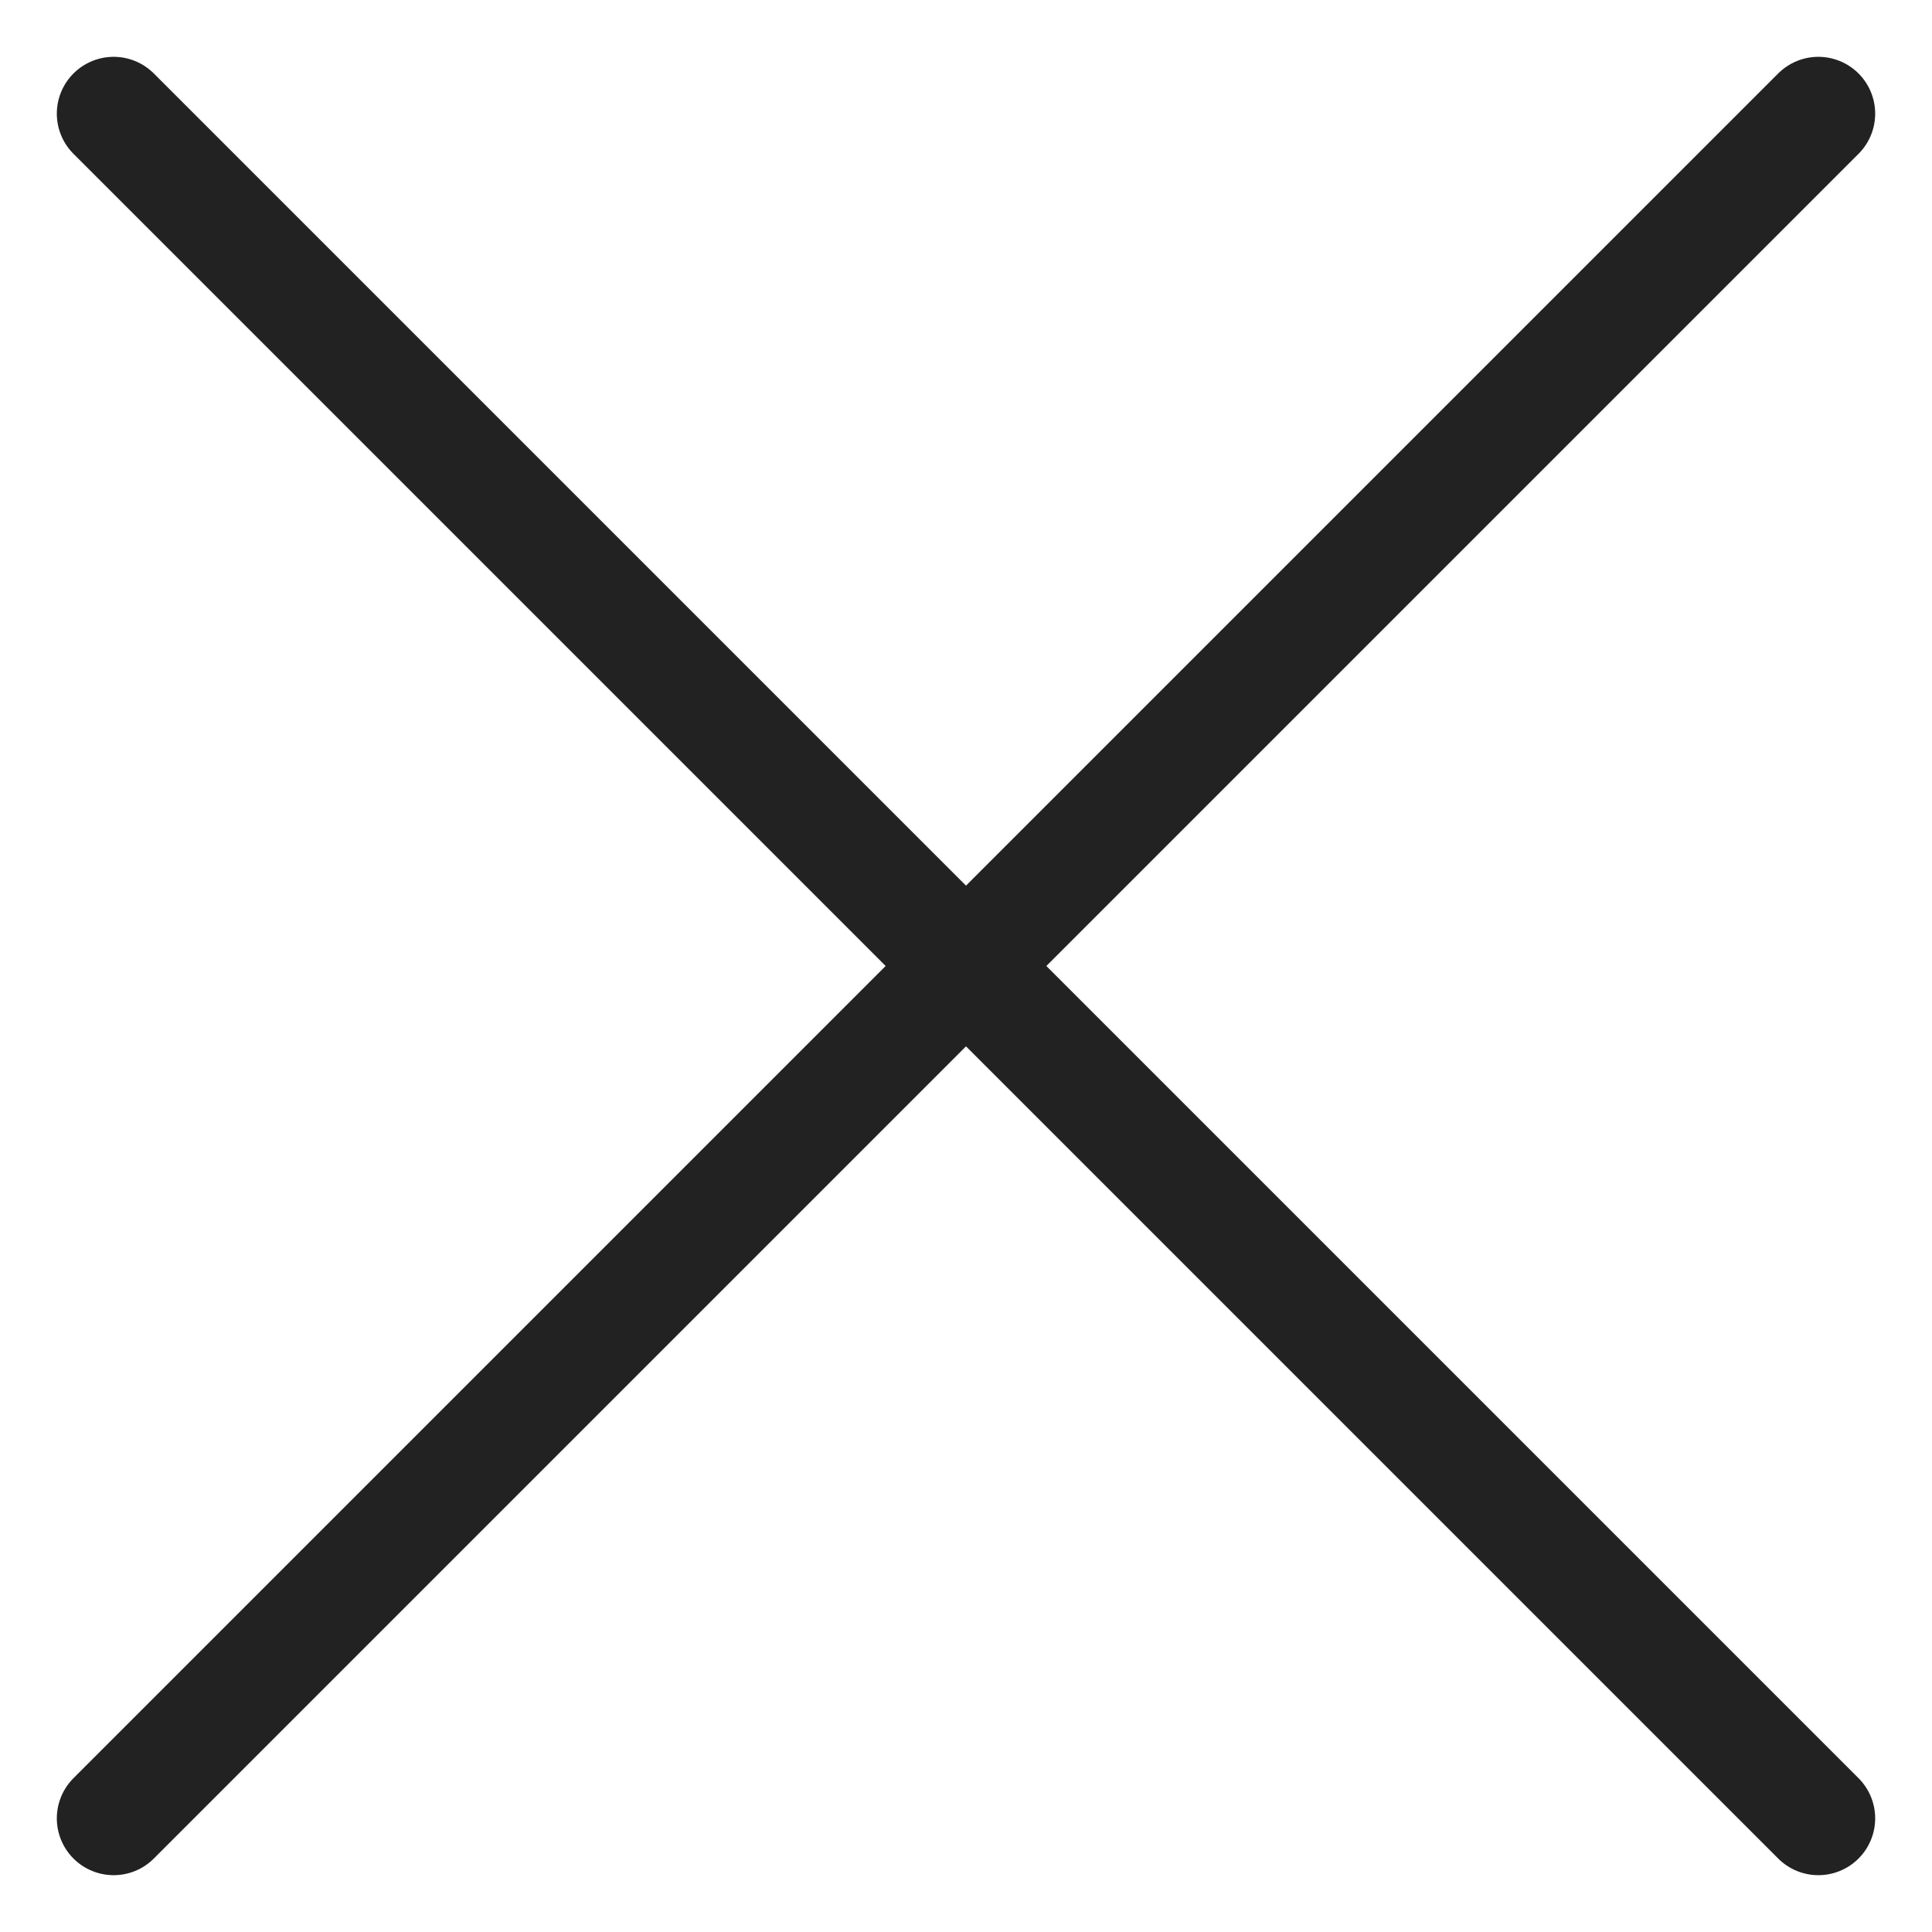
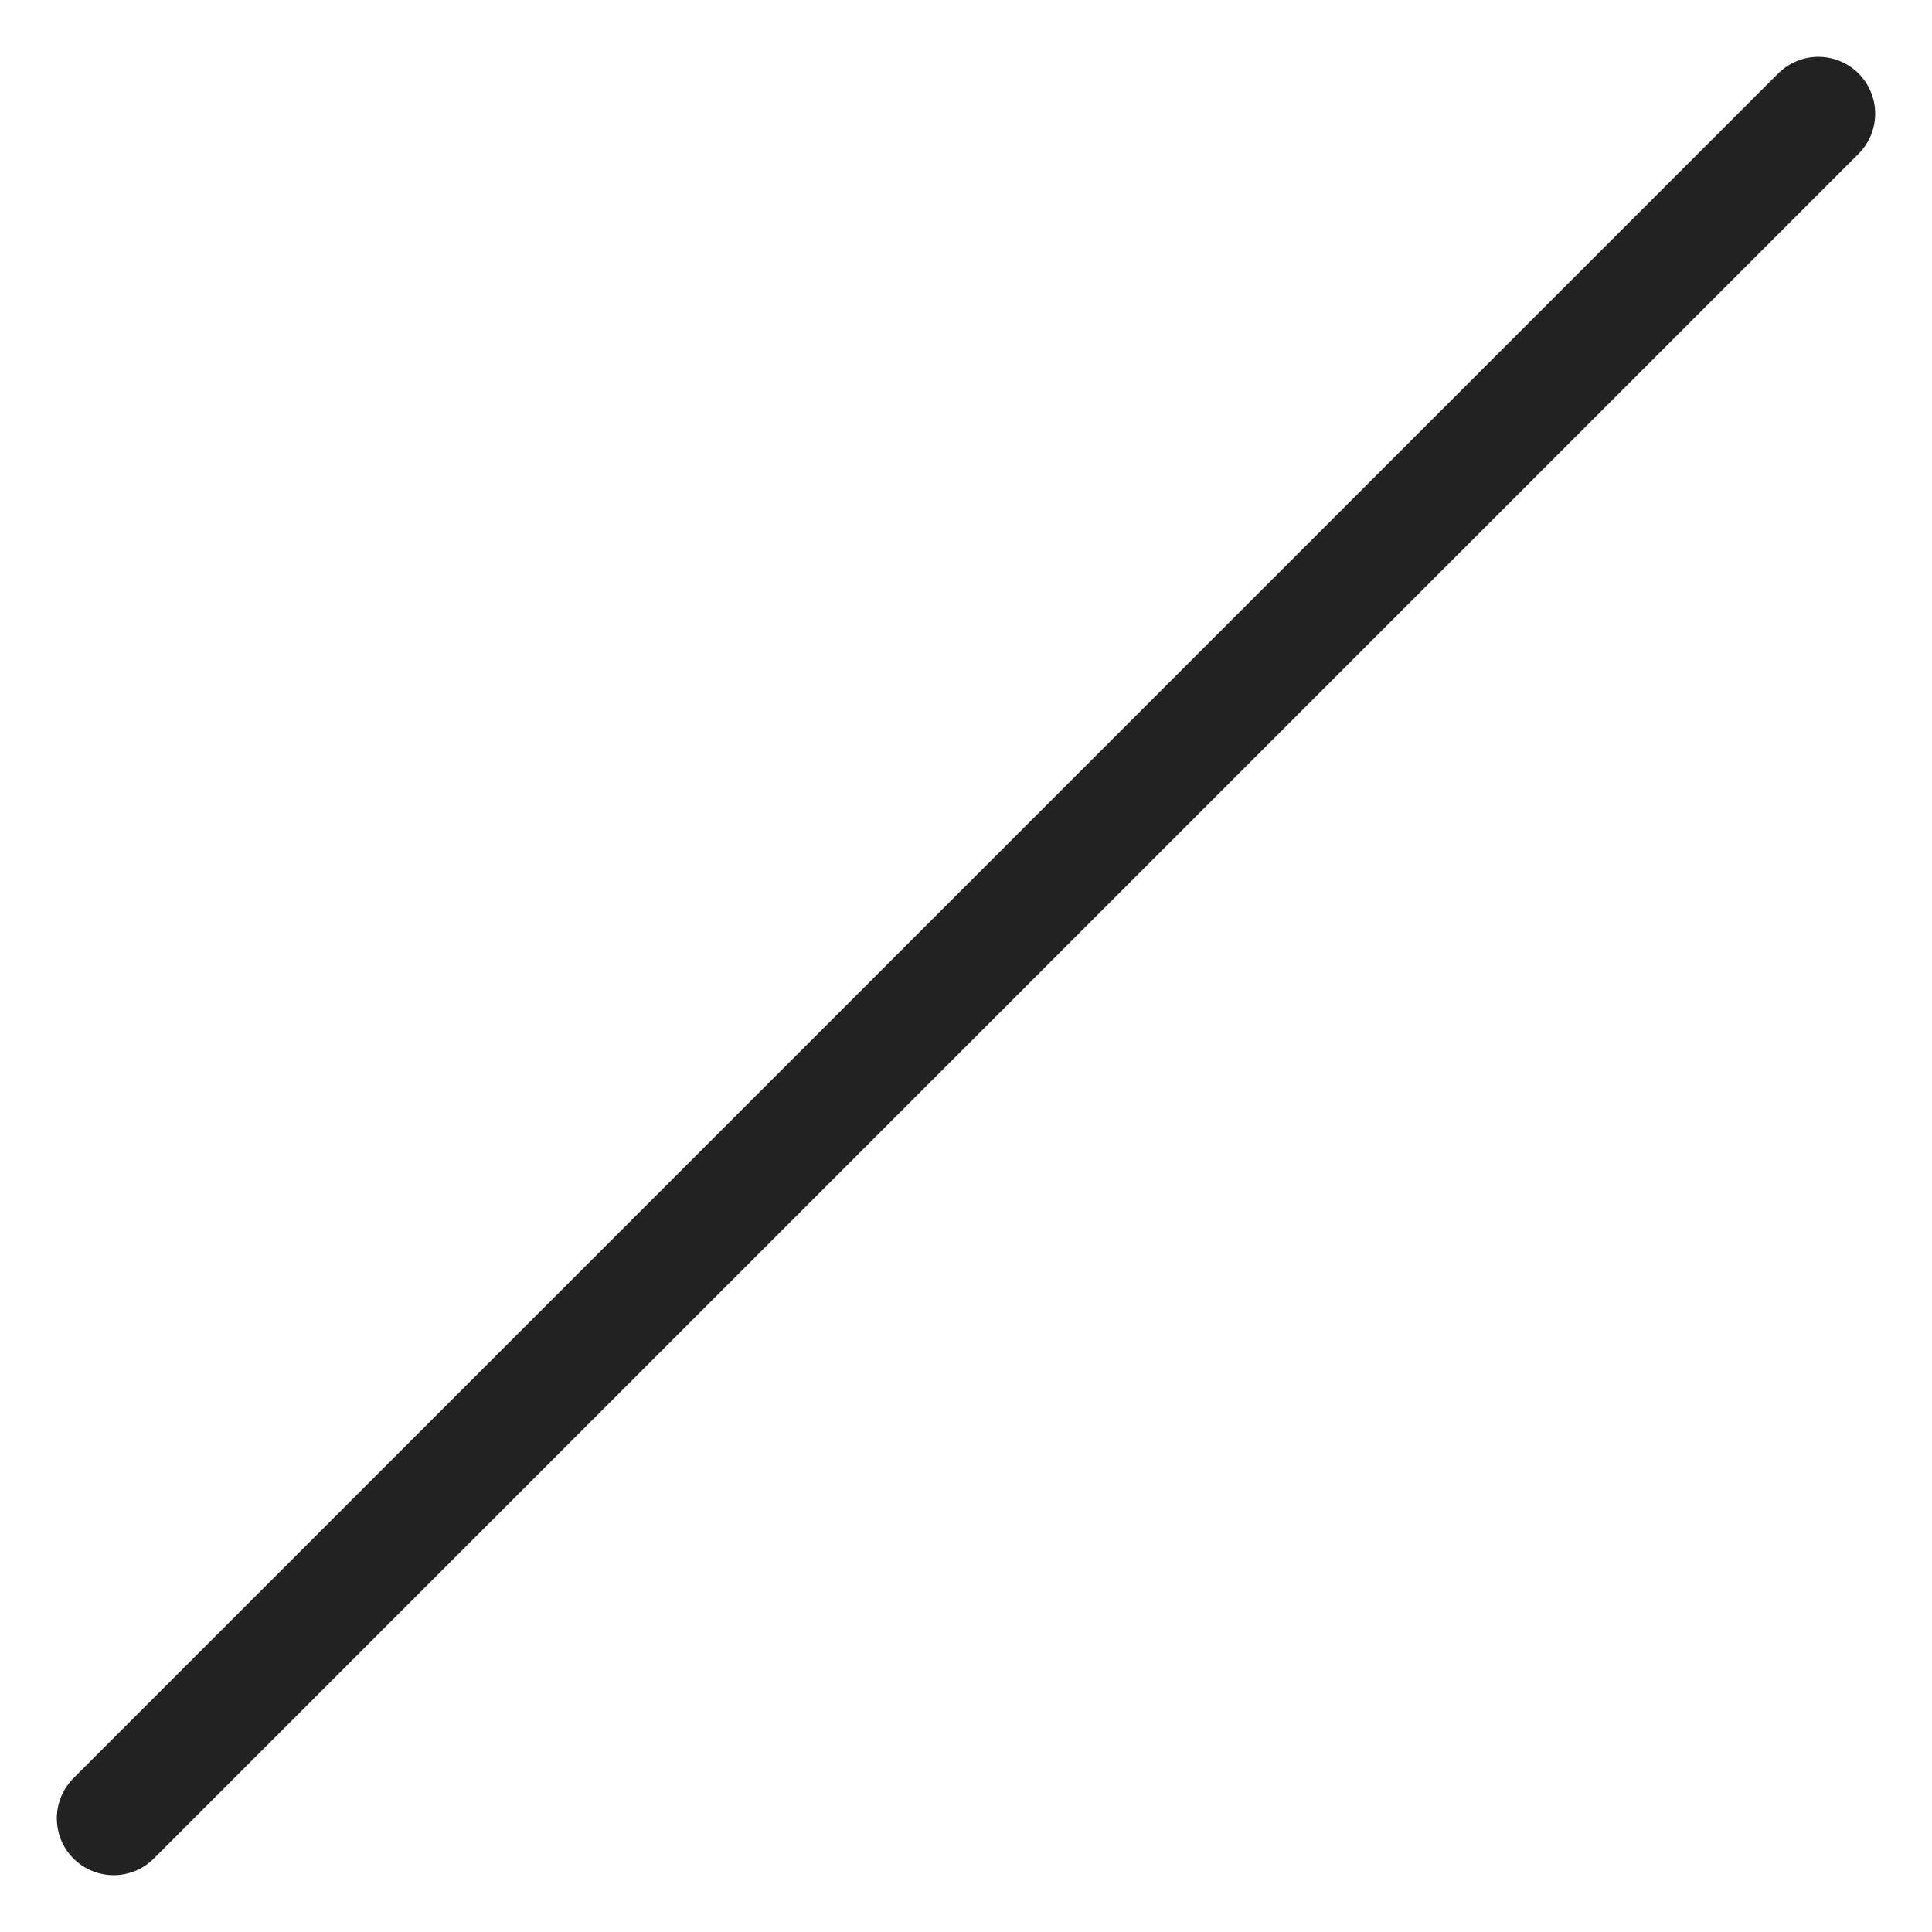
<svg xmlns="http://www.w3.org/2000/svg" width="17" height="17" fill="none">
-   <path d="M1 1L16 16" stroke="#222222" stroke-linecap="round" />
  <path d="M16 1L1 16" stroke="#222222" stroke-linecap="round" />
</svg>